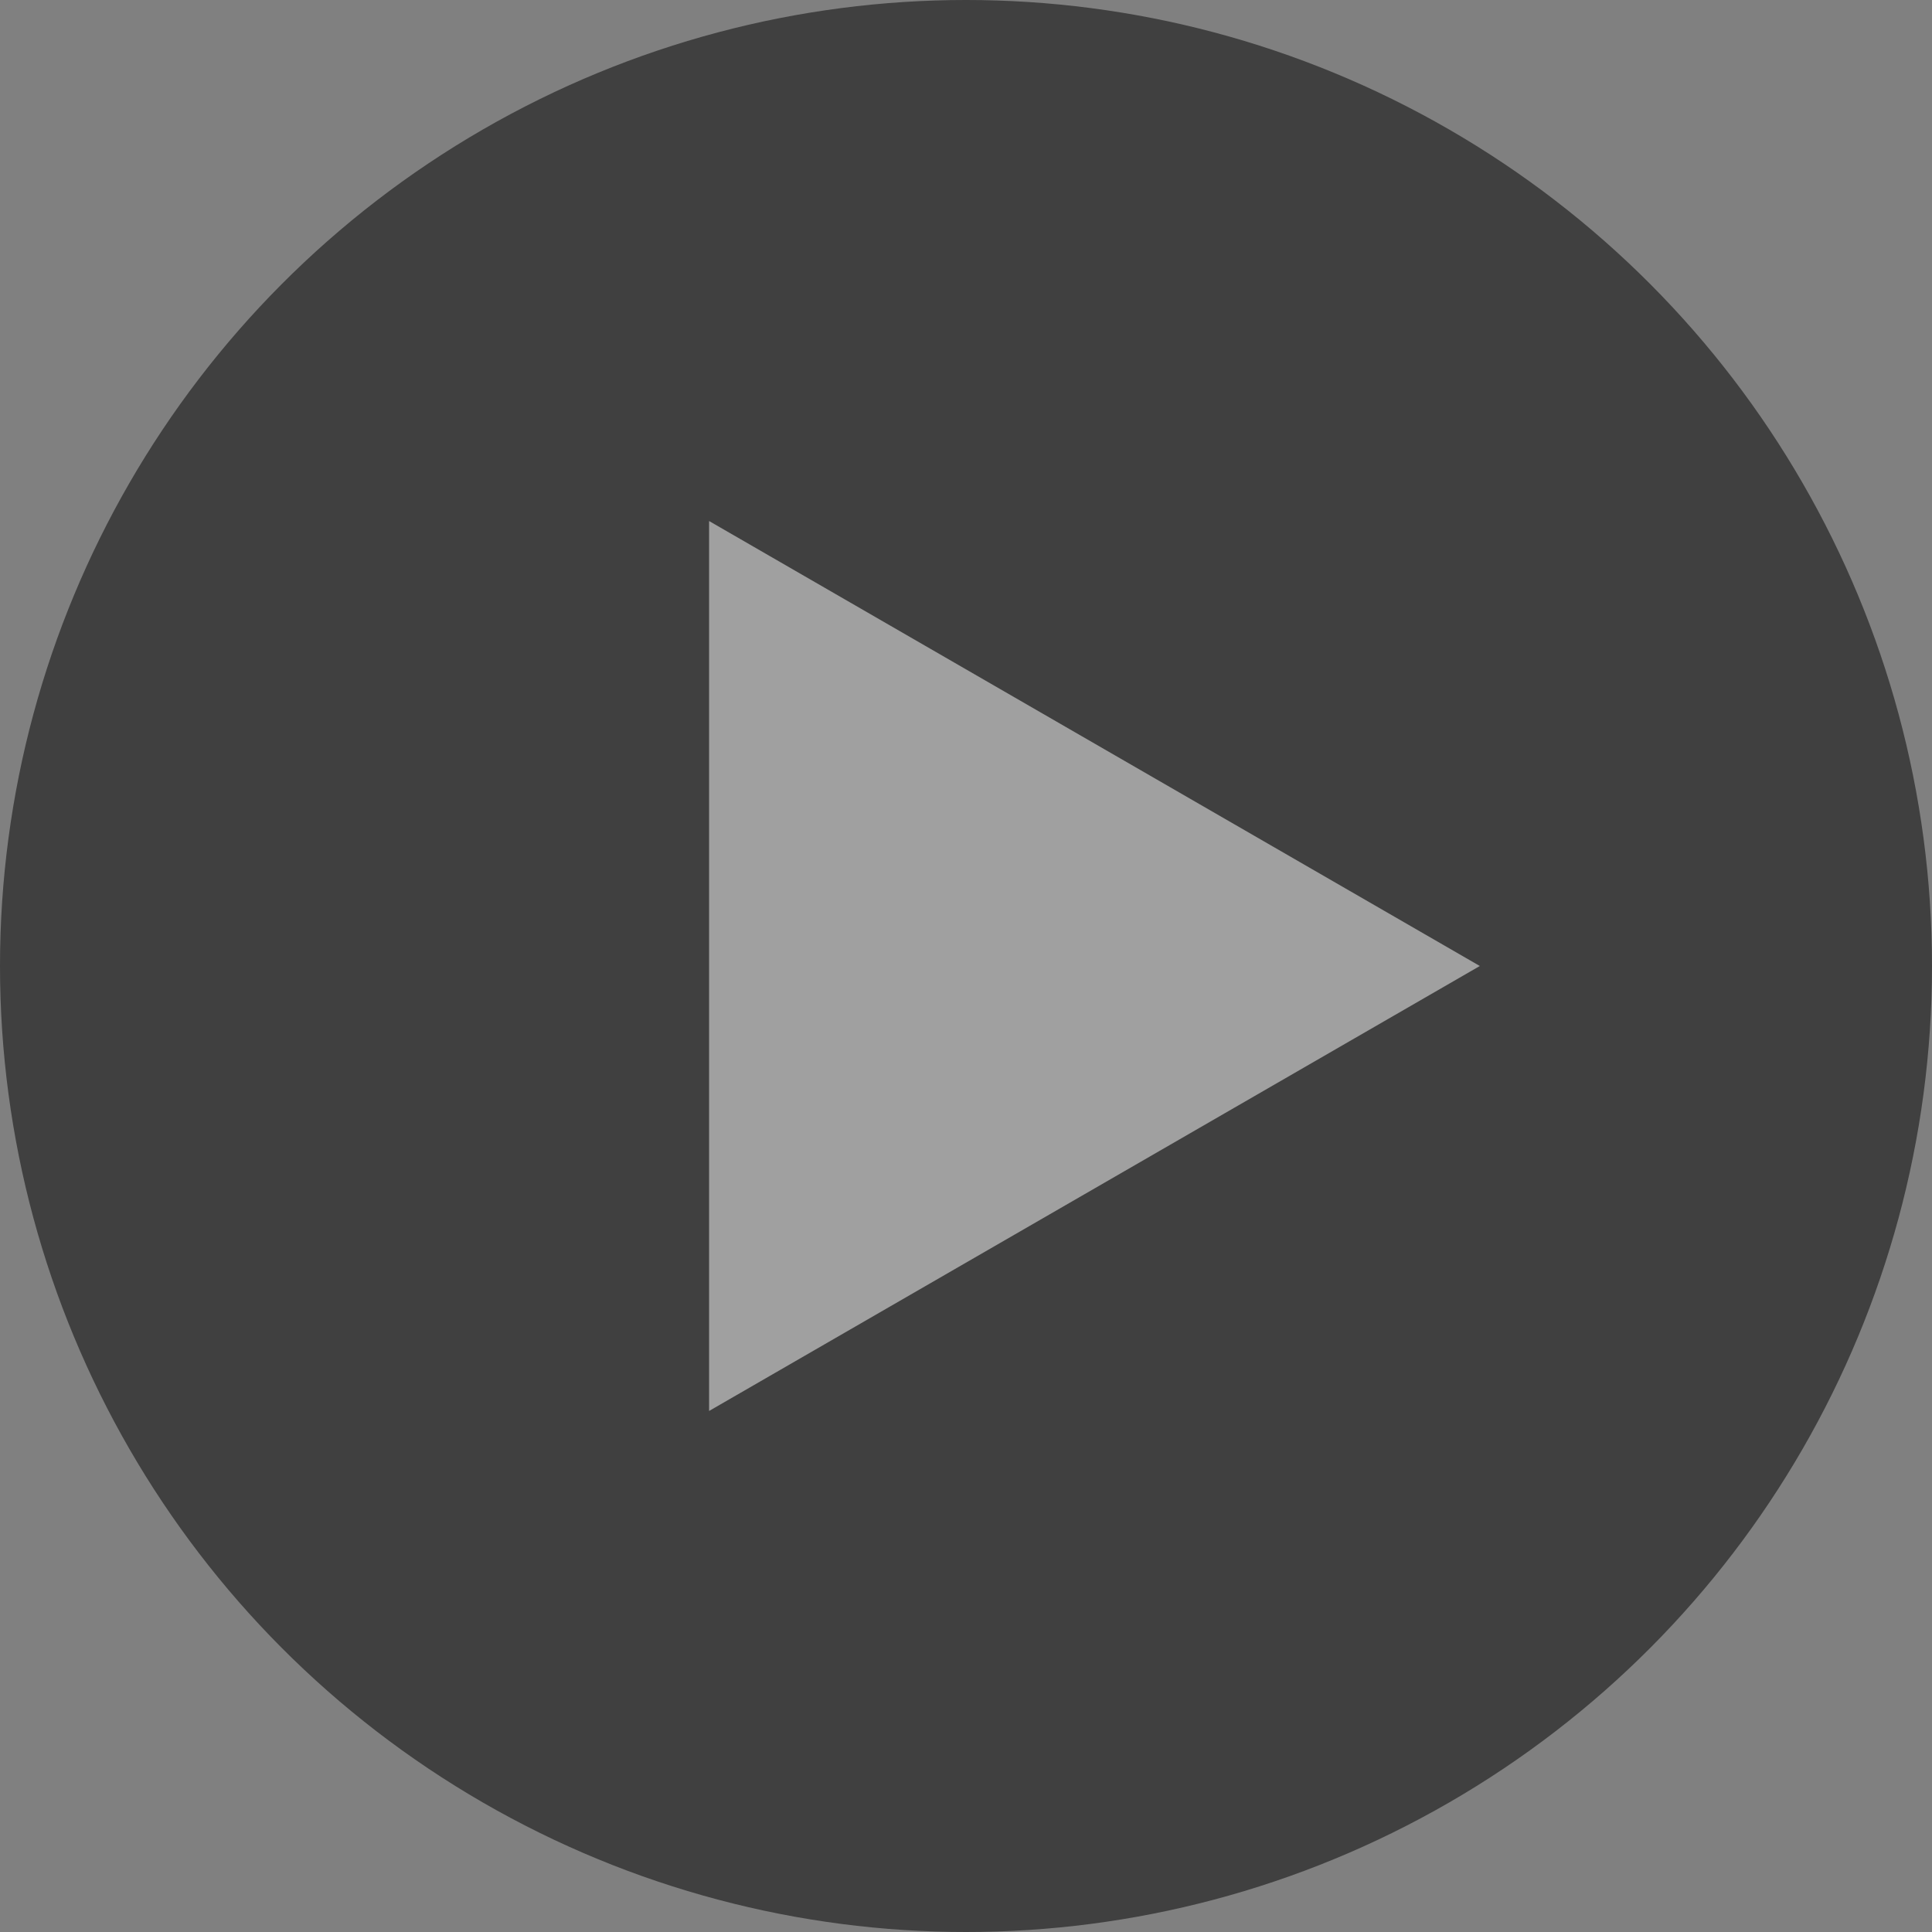
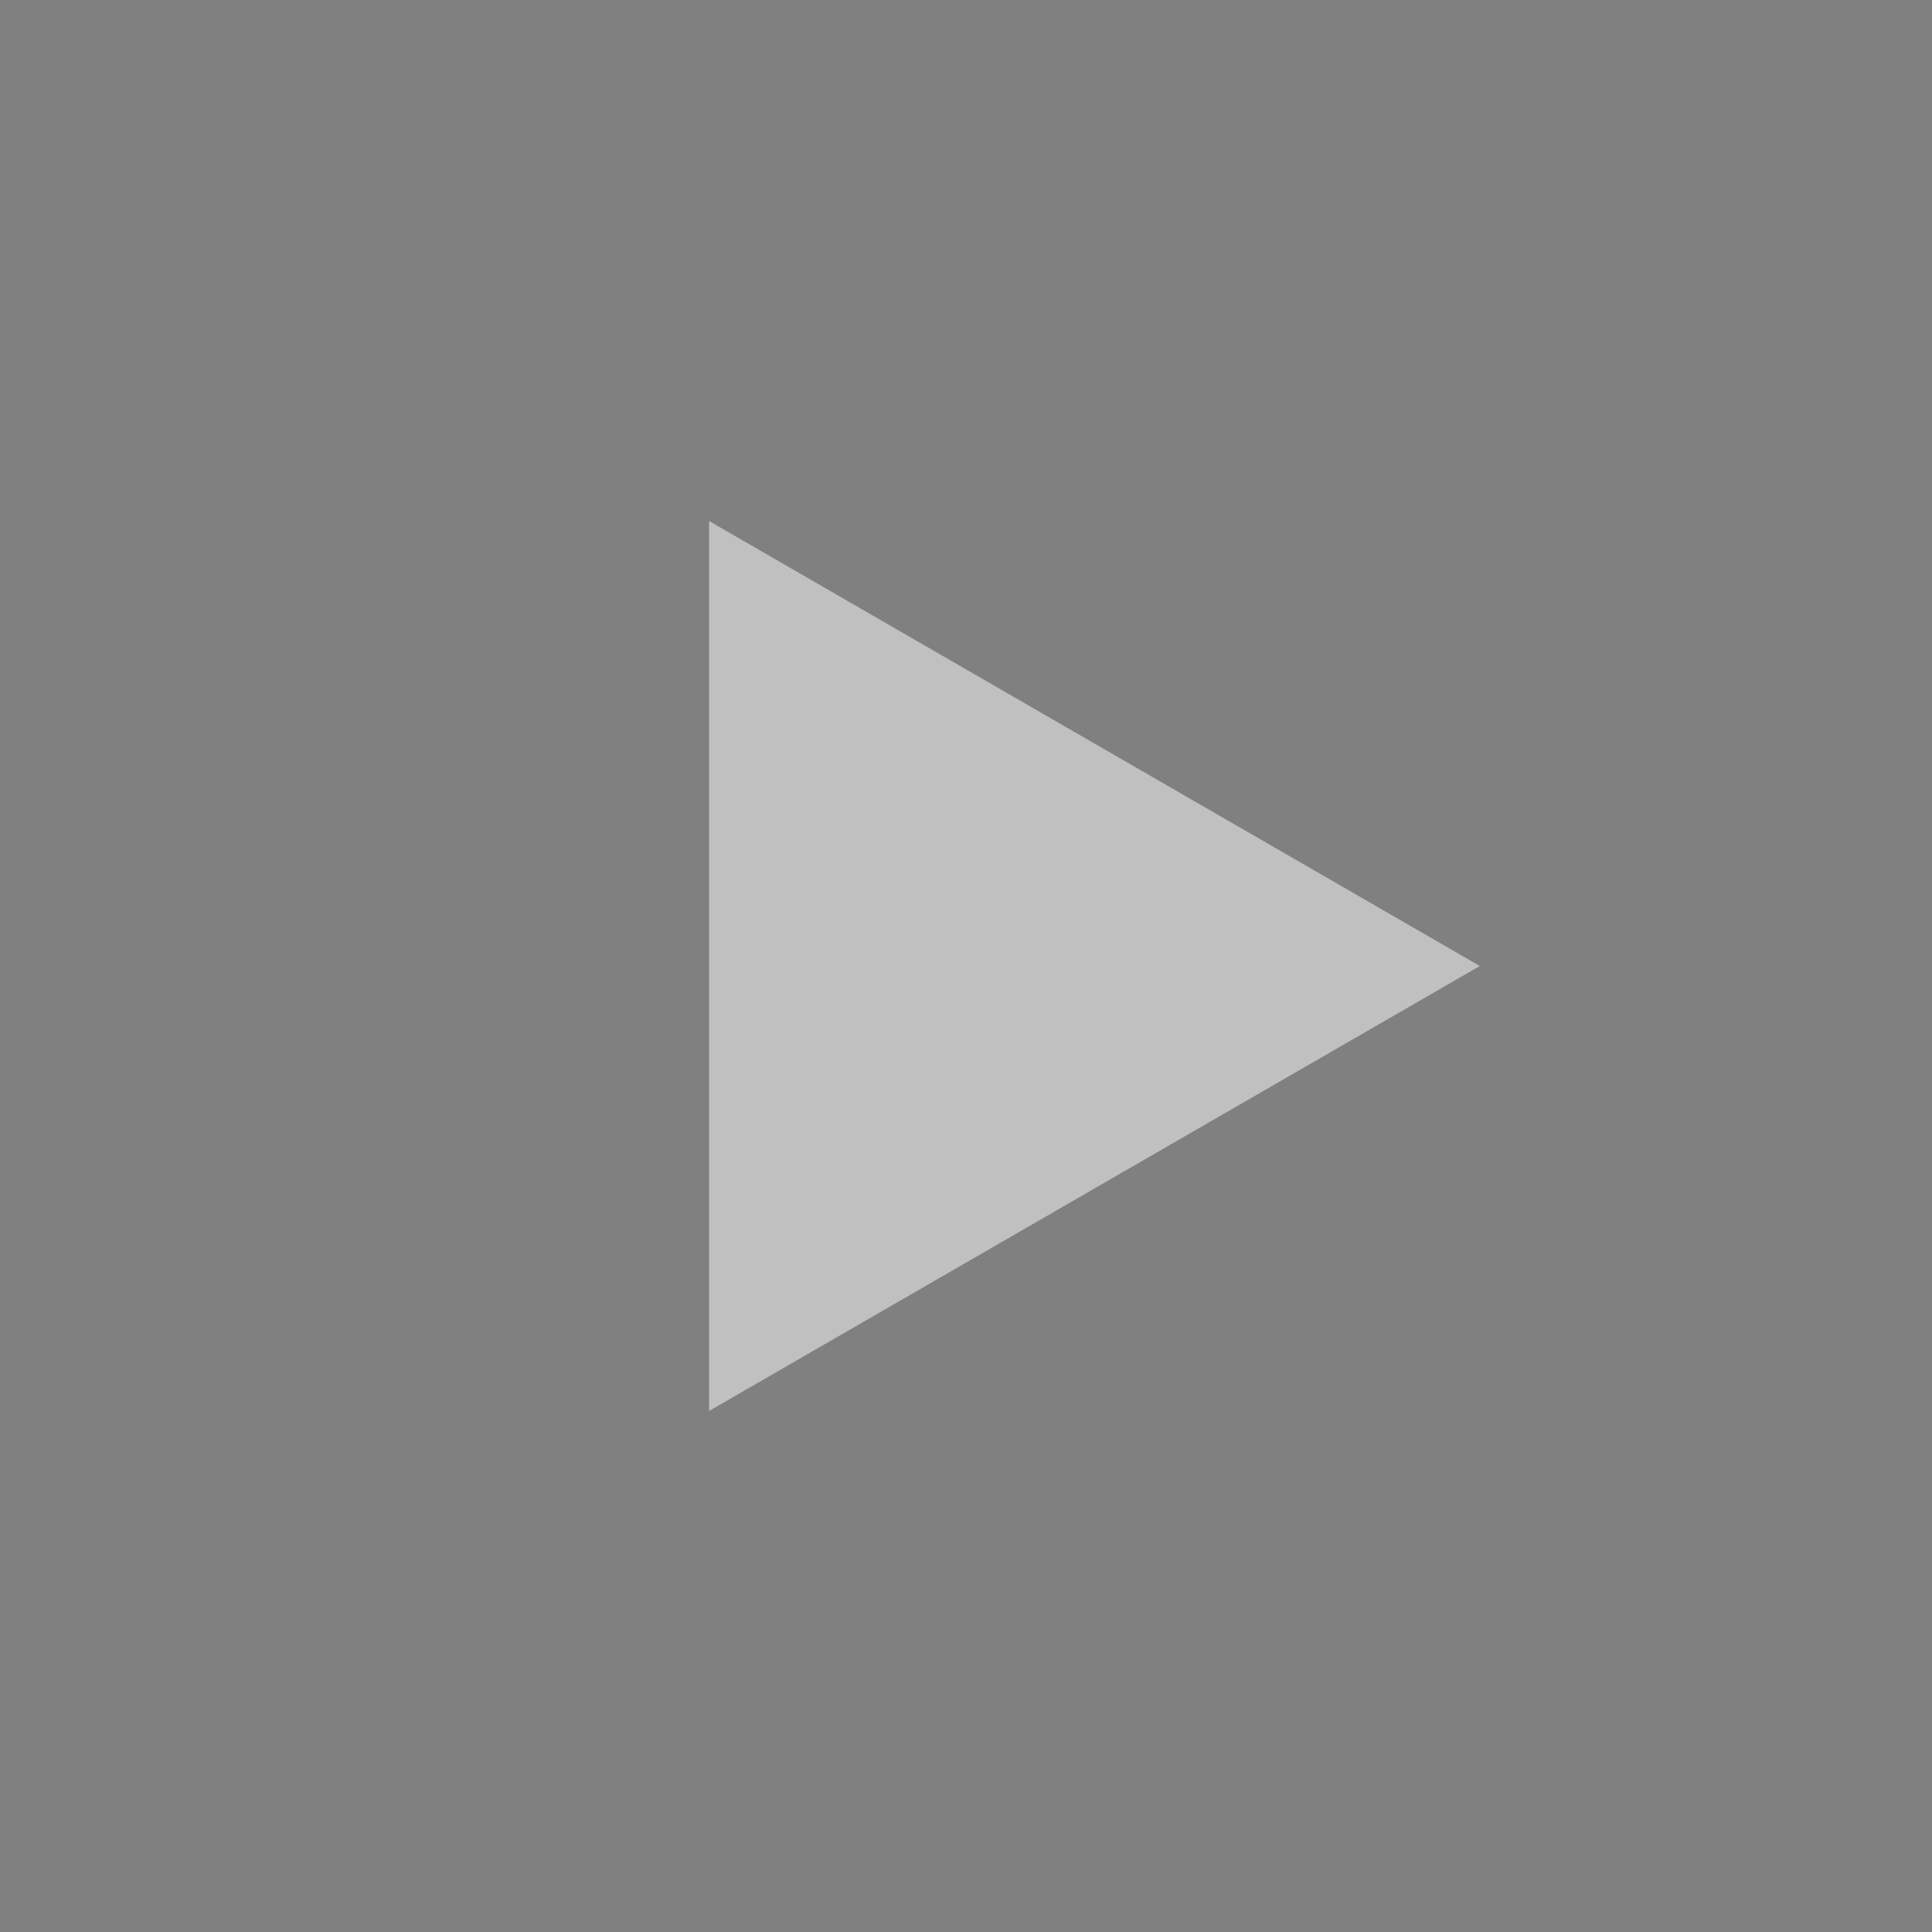
<svg xmlns="http://www.w3.org/2000/svg" width="47" height="47" viewBox="0 0 47 47" fill="none">
  <rect x="0" y="0" width="47" height="47" fill="#808080" stroke="none" />
-   <circle cx="23.5" cy="23.5" r="23.5" fill="black" fill-opacity="0.5" />
  <path d="M36 23.5L17.25 12.675V34.325L36 23.5Z" fill="white" fill-opacity="0.5" />
</svg>